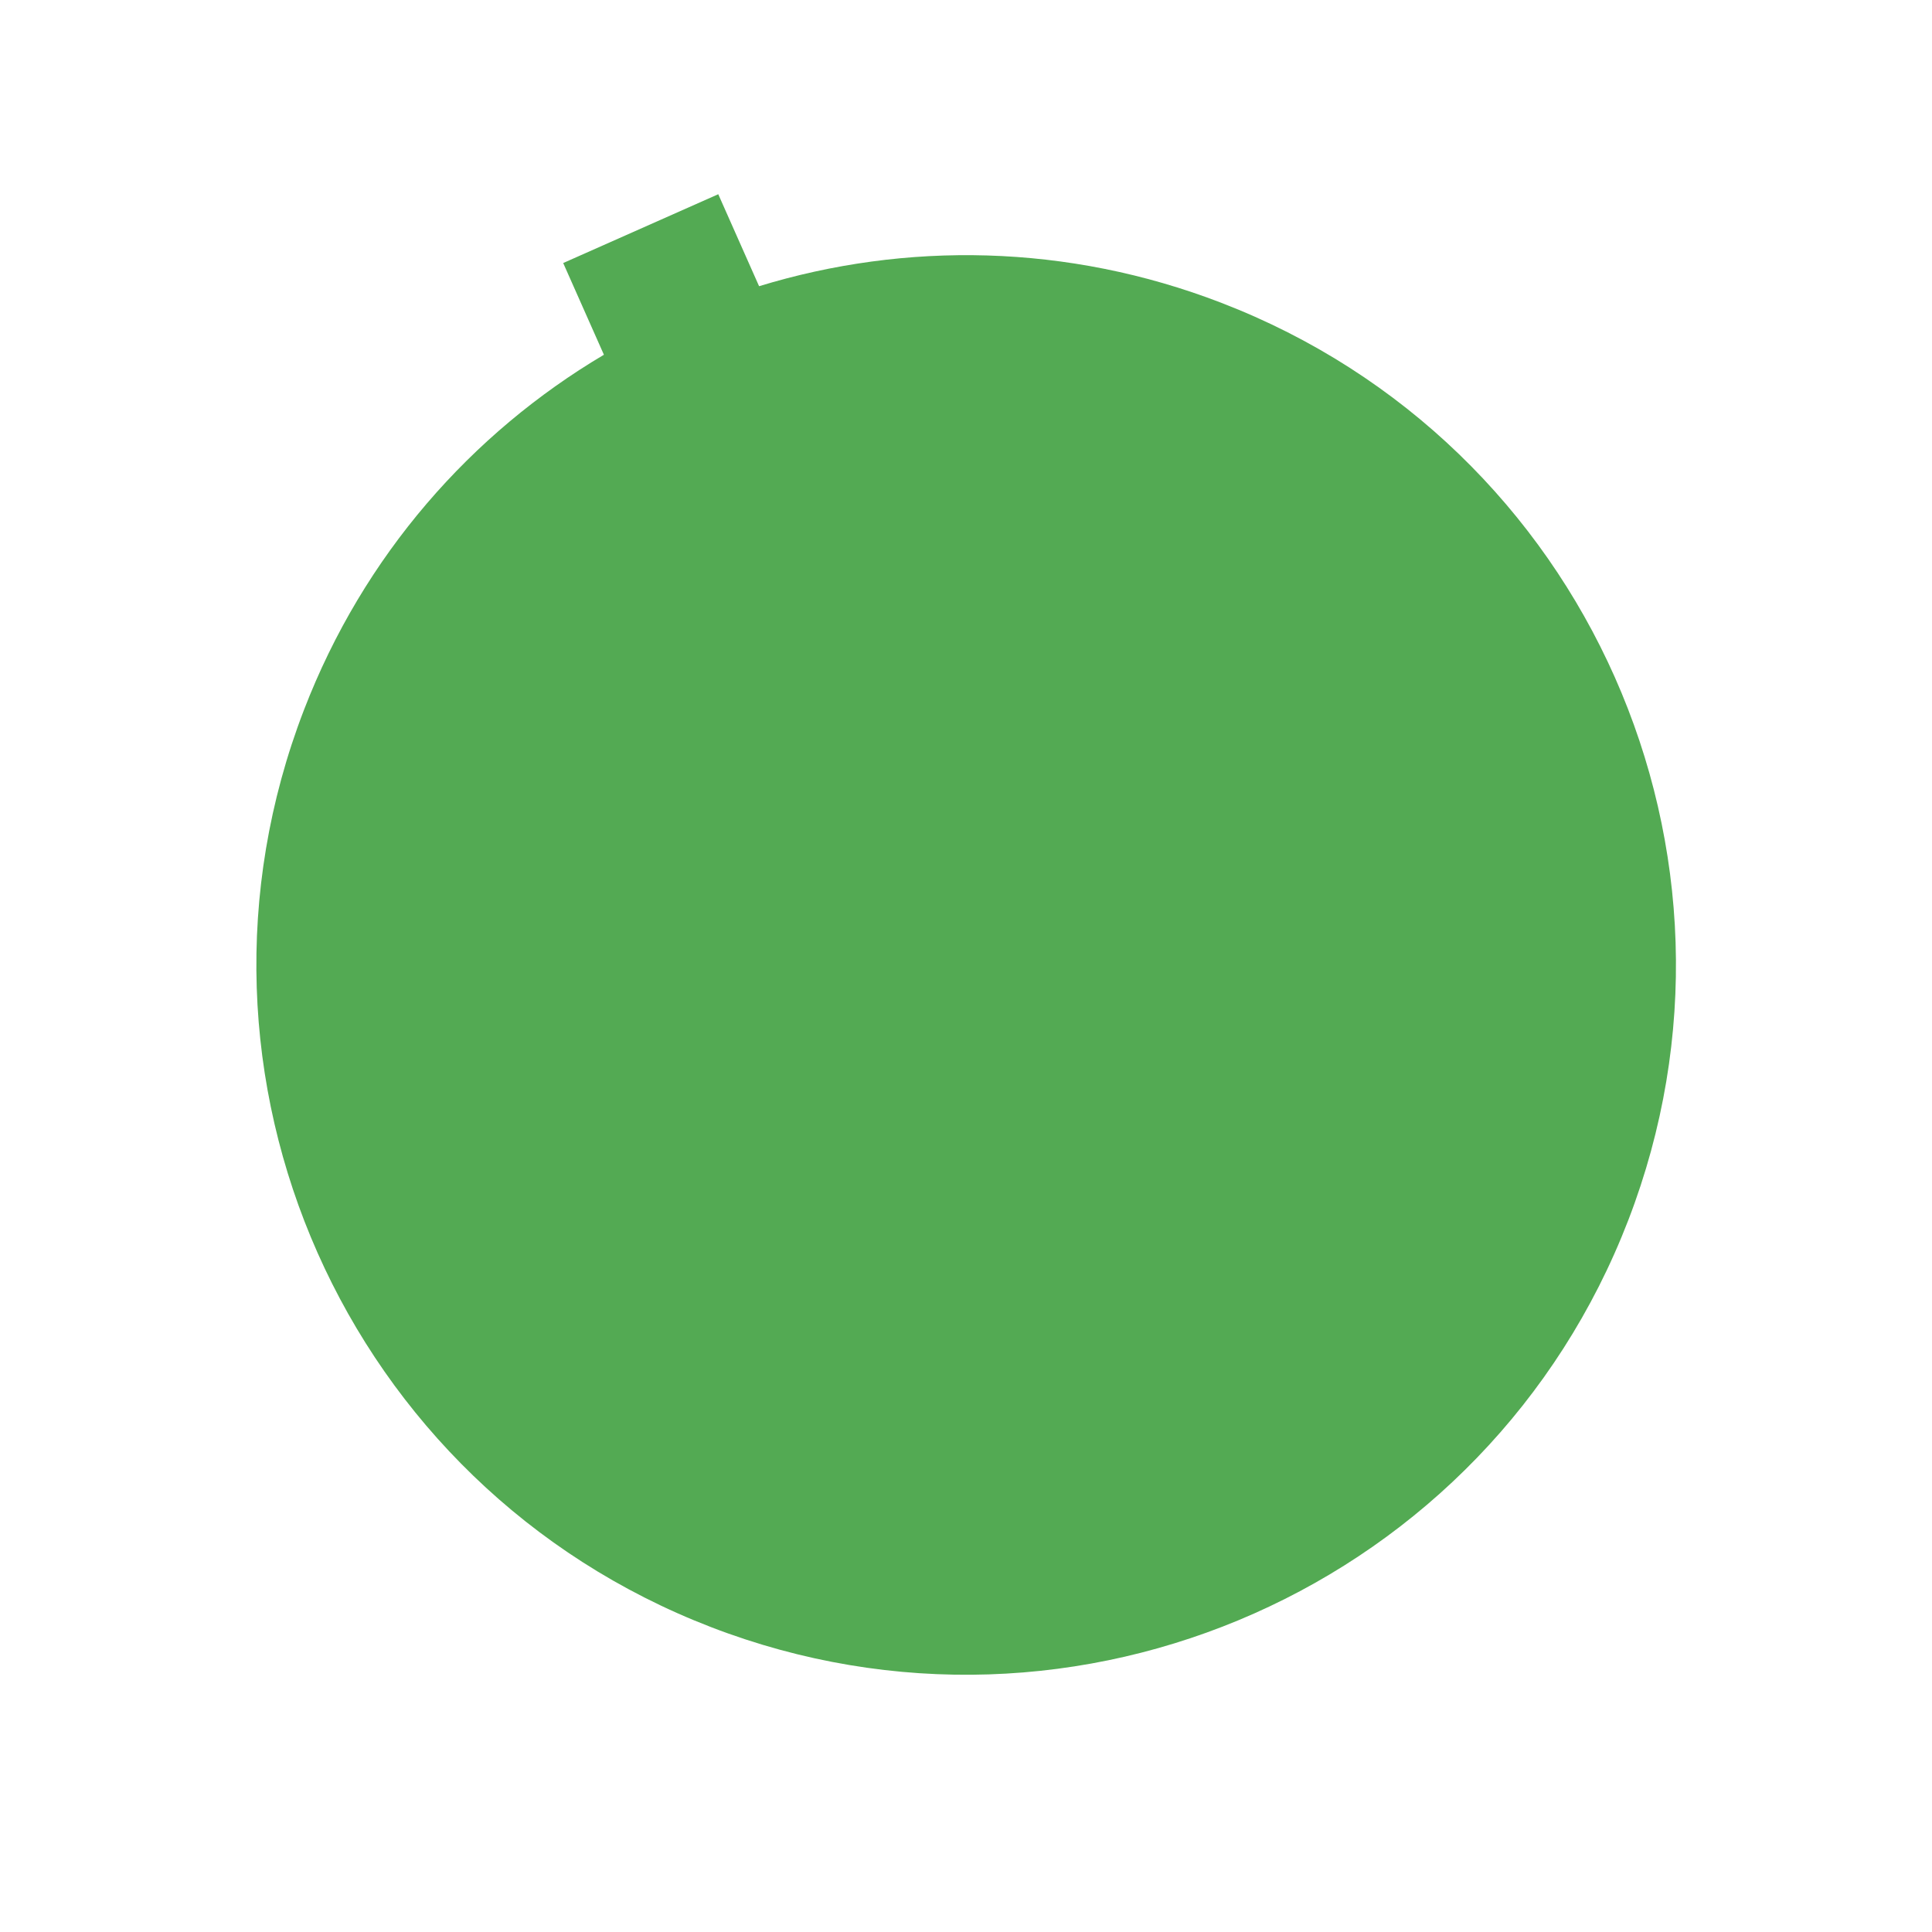
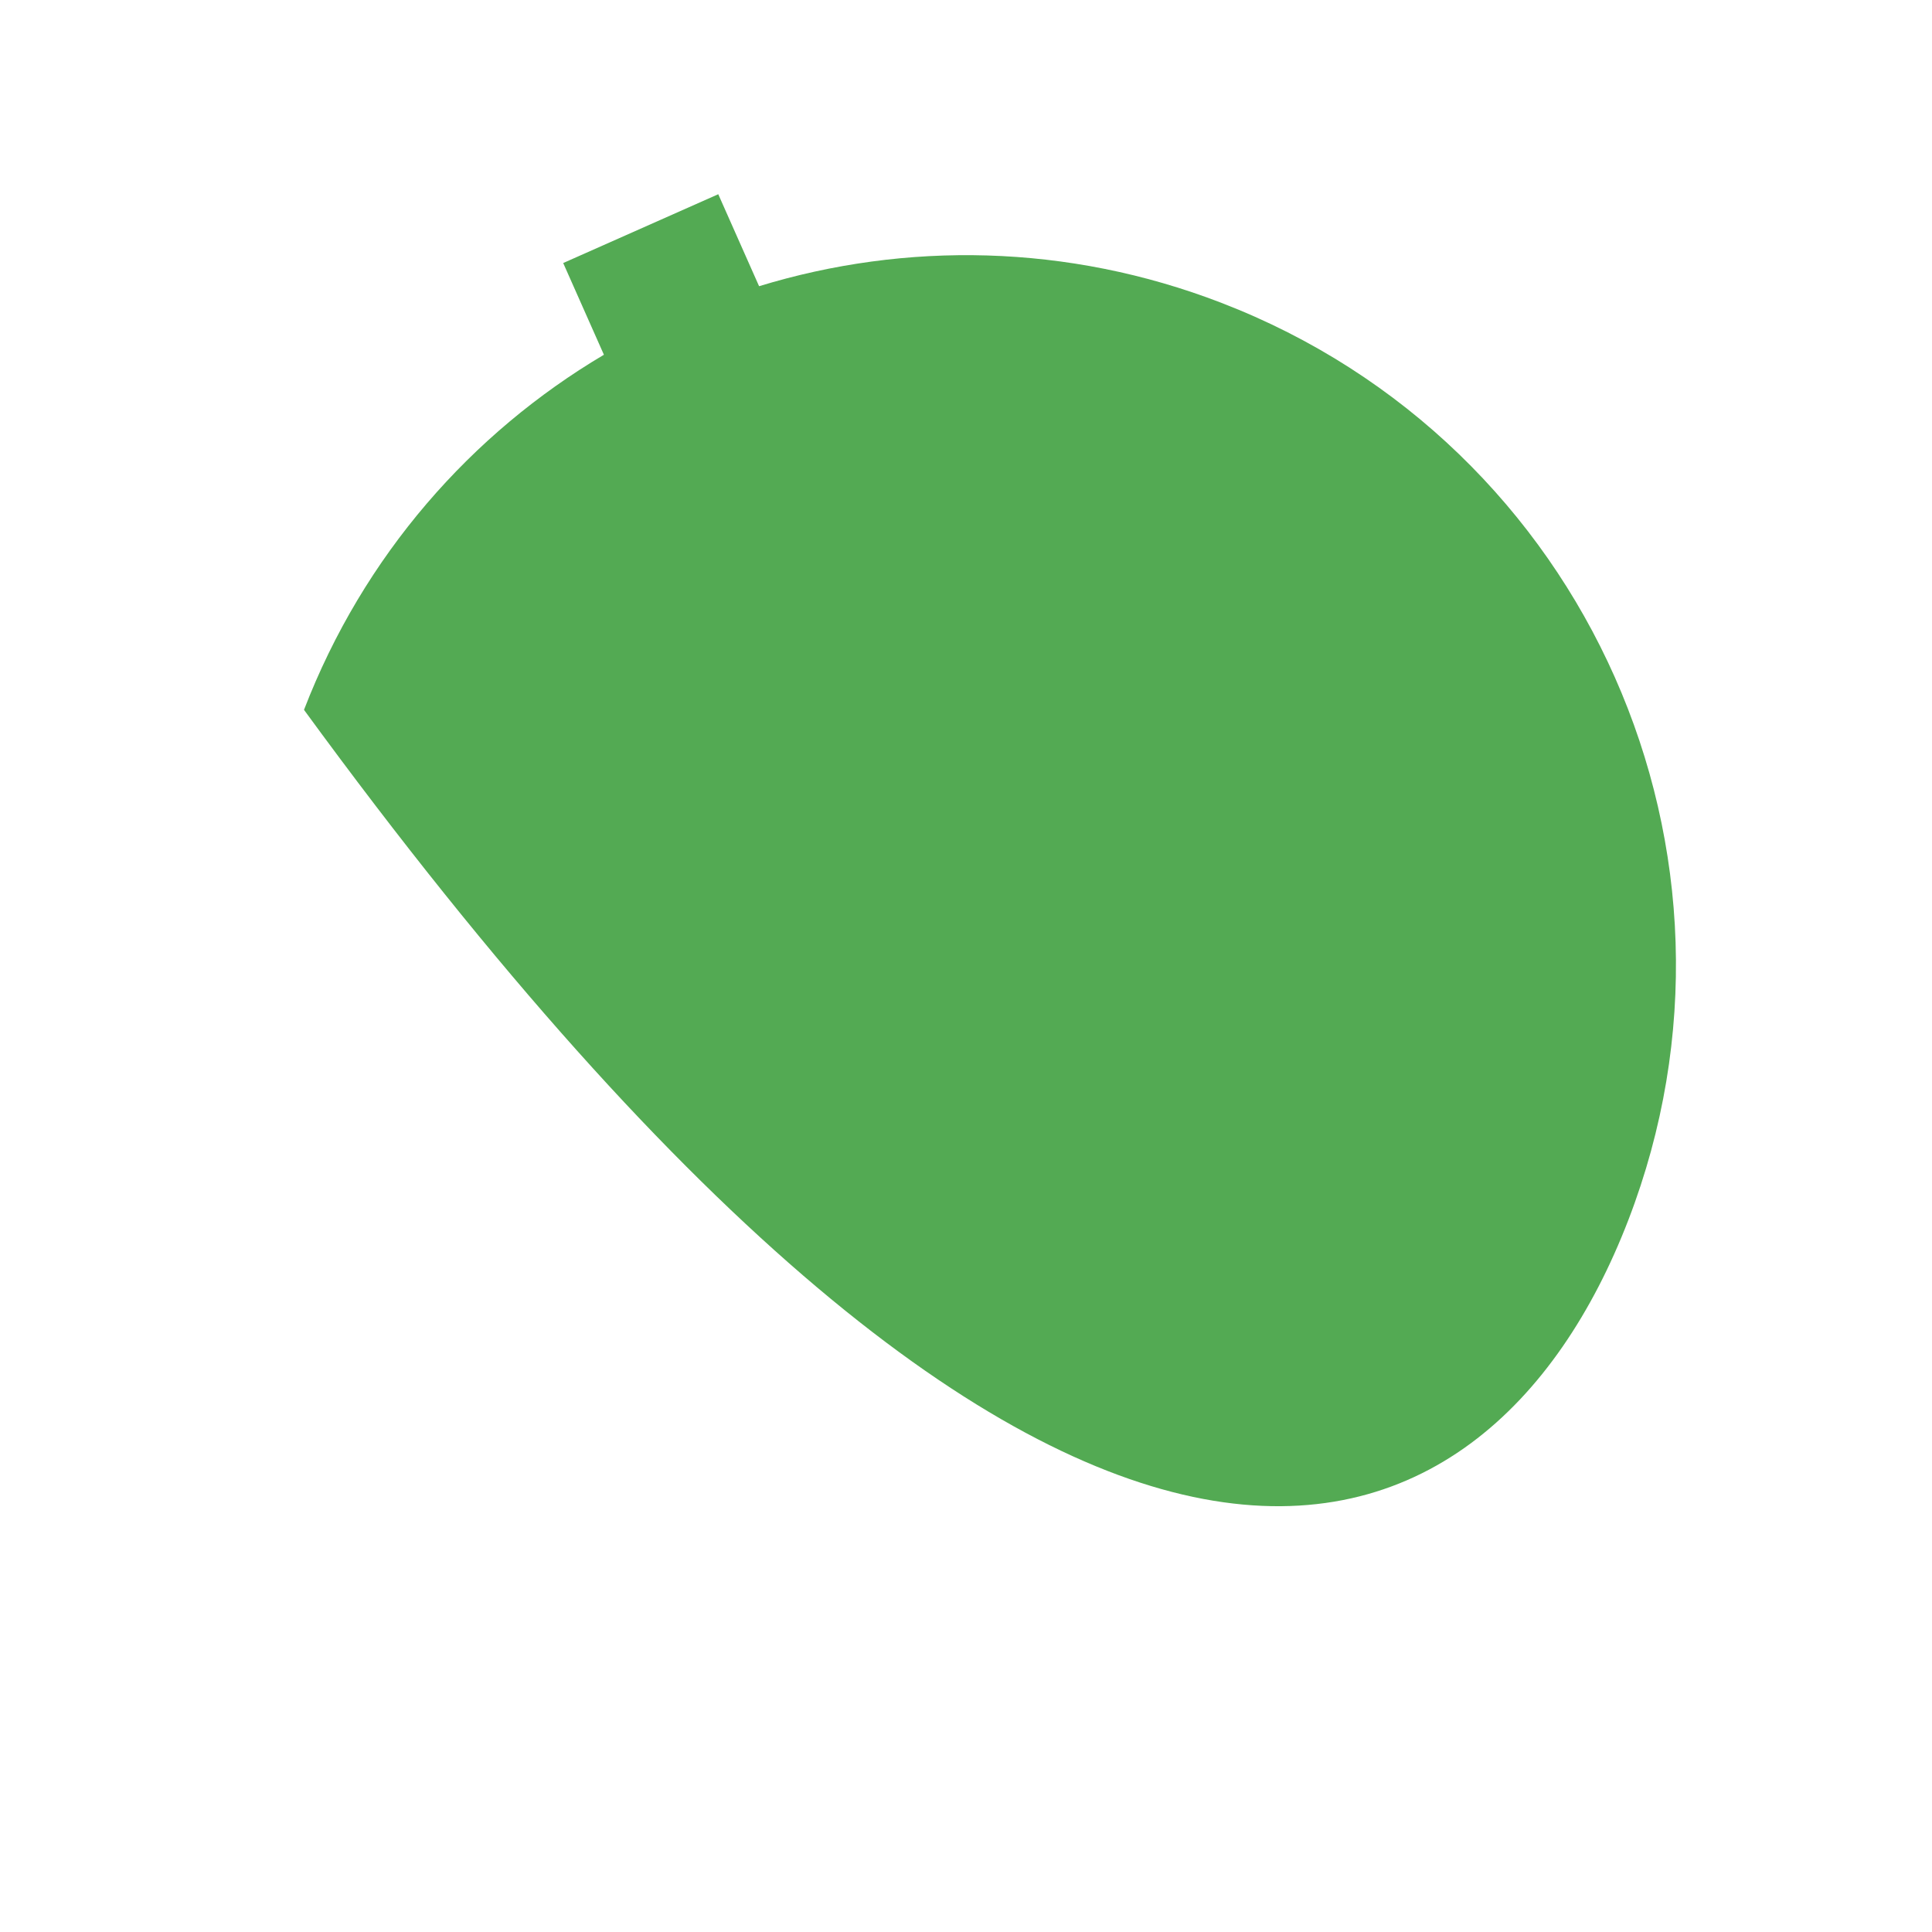
<svg xmlns="http://www.w3.org/2000/svg" width="601" height="601" viewBox="0 0 601 601" fill="none">
-   <path fill-rule="evenodd" clip-rule="evenodd" d="M187.861 110.354C146.683 134.763 113.113 172.68 94.567 220.815C50.737 334.577 107.428 462.33 221.19 506.16C334.951 549.99 462.704 493.299 506.534 379.537C550.364 265.776 493.673 138.023 379.912 94.193C332.03 75.745 281.67 75.105 236.132 89.032L223.435 60.419L175.2 81.823L187.861 110.354Z" fill="#53AA53" />
+   <path fill-rule="evenodd" clip-rule="evenodd" d="M187.861 110.354C146.683 134.763 113.113 172.68 94.567 220.815C334.951 549.99 462.704 493.299 506.534 379.537C550.364 265.776 493.673 138.023 379.912 94.193C332.03 75.745 281.67 75.105 236.132 89.032L223.435 60.419L175.2 81.823L187.861 110.354Z" fill="#53AA53" />
</svg>